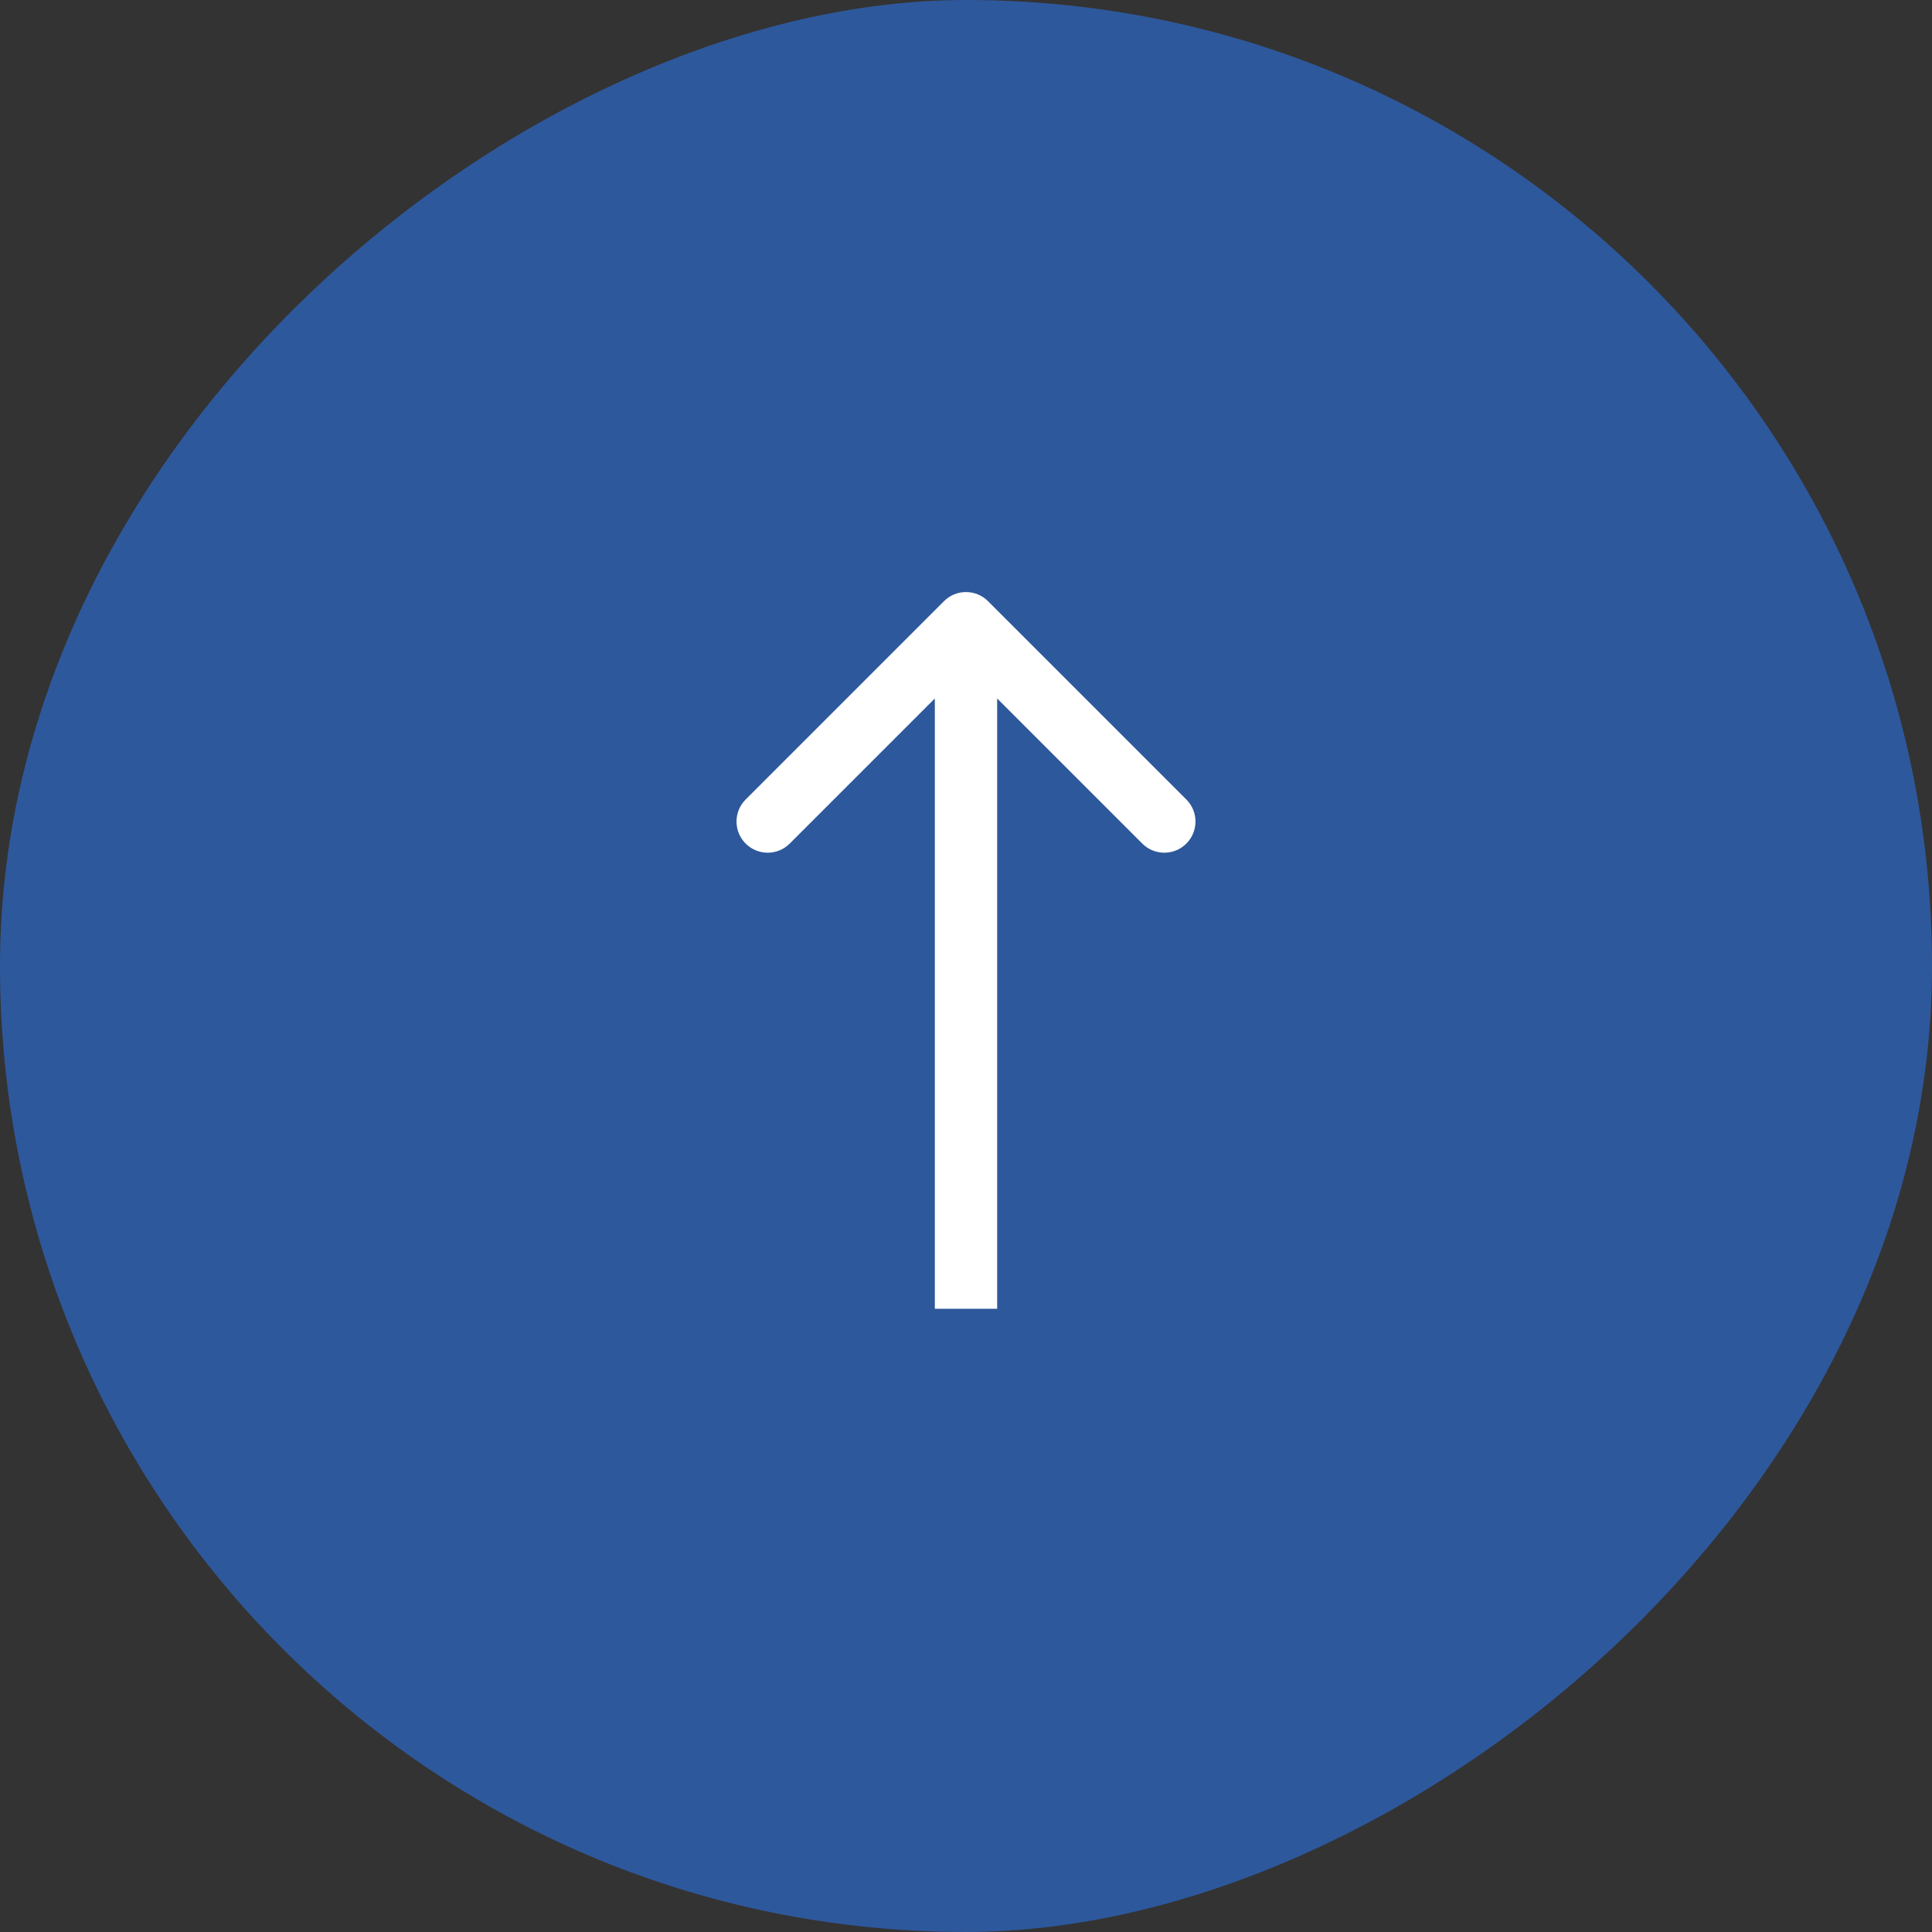
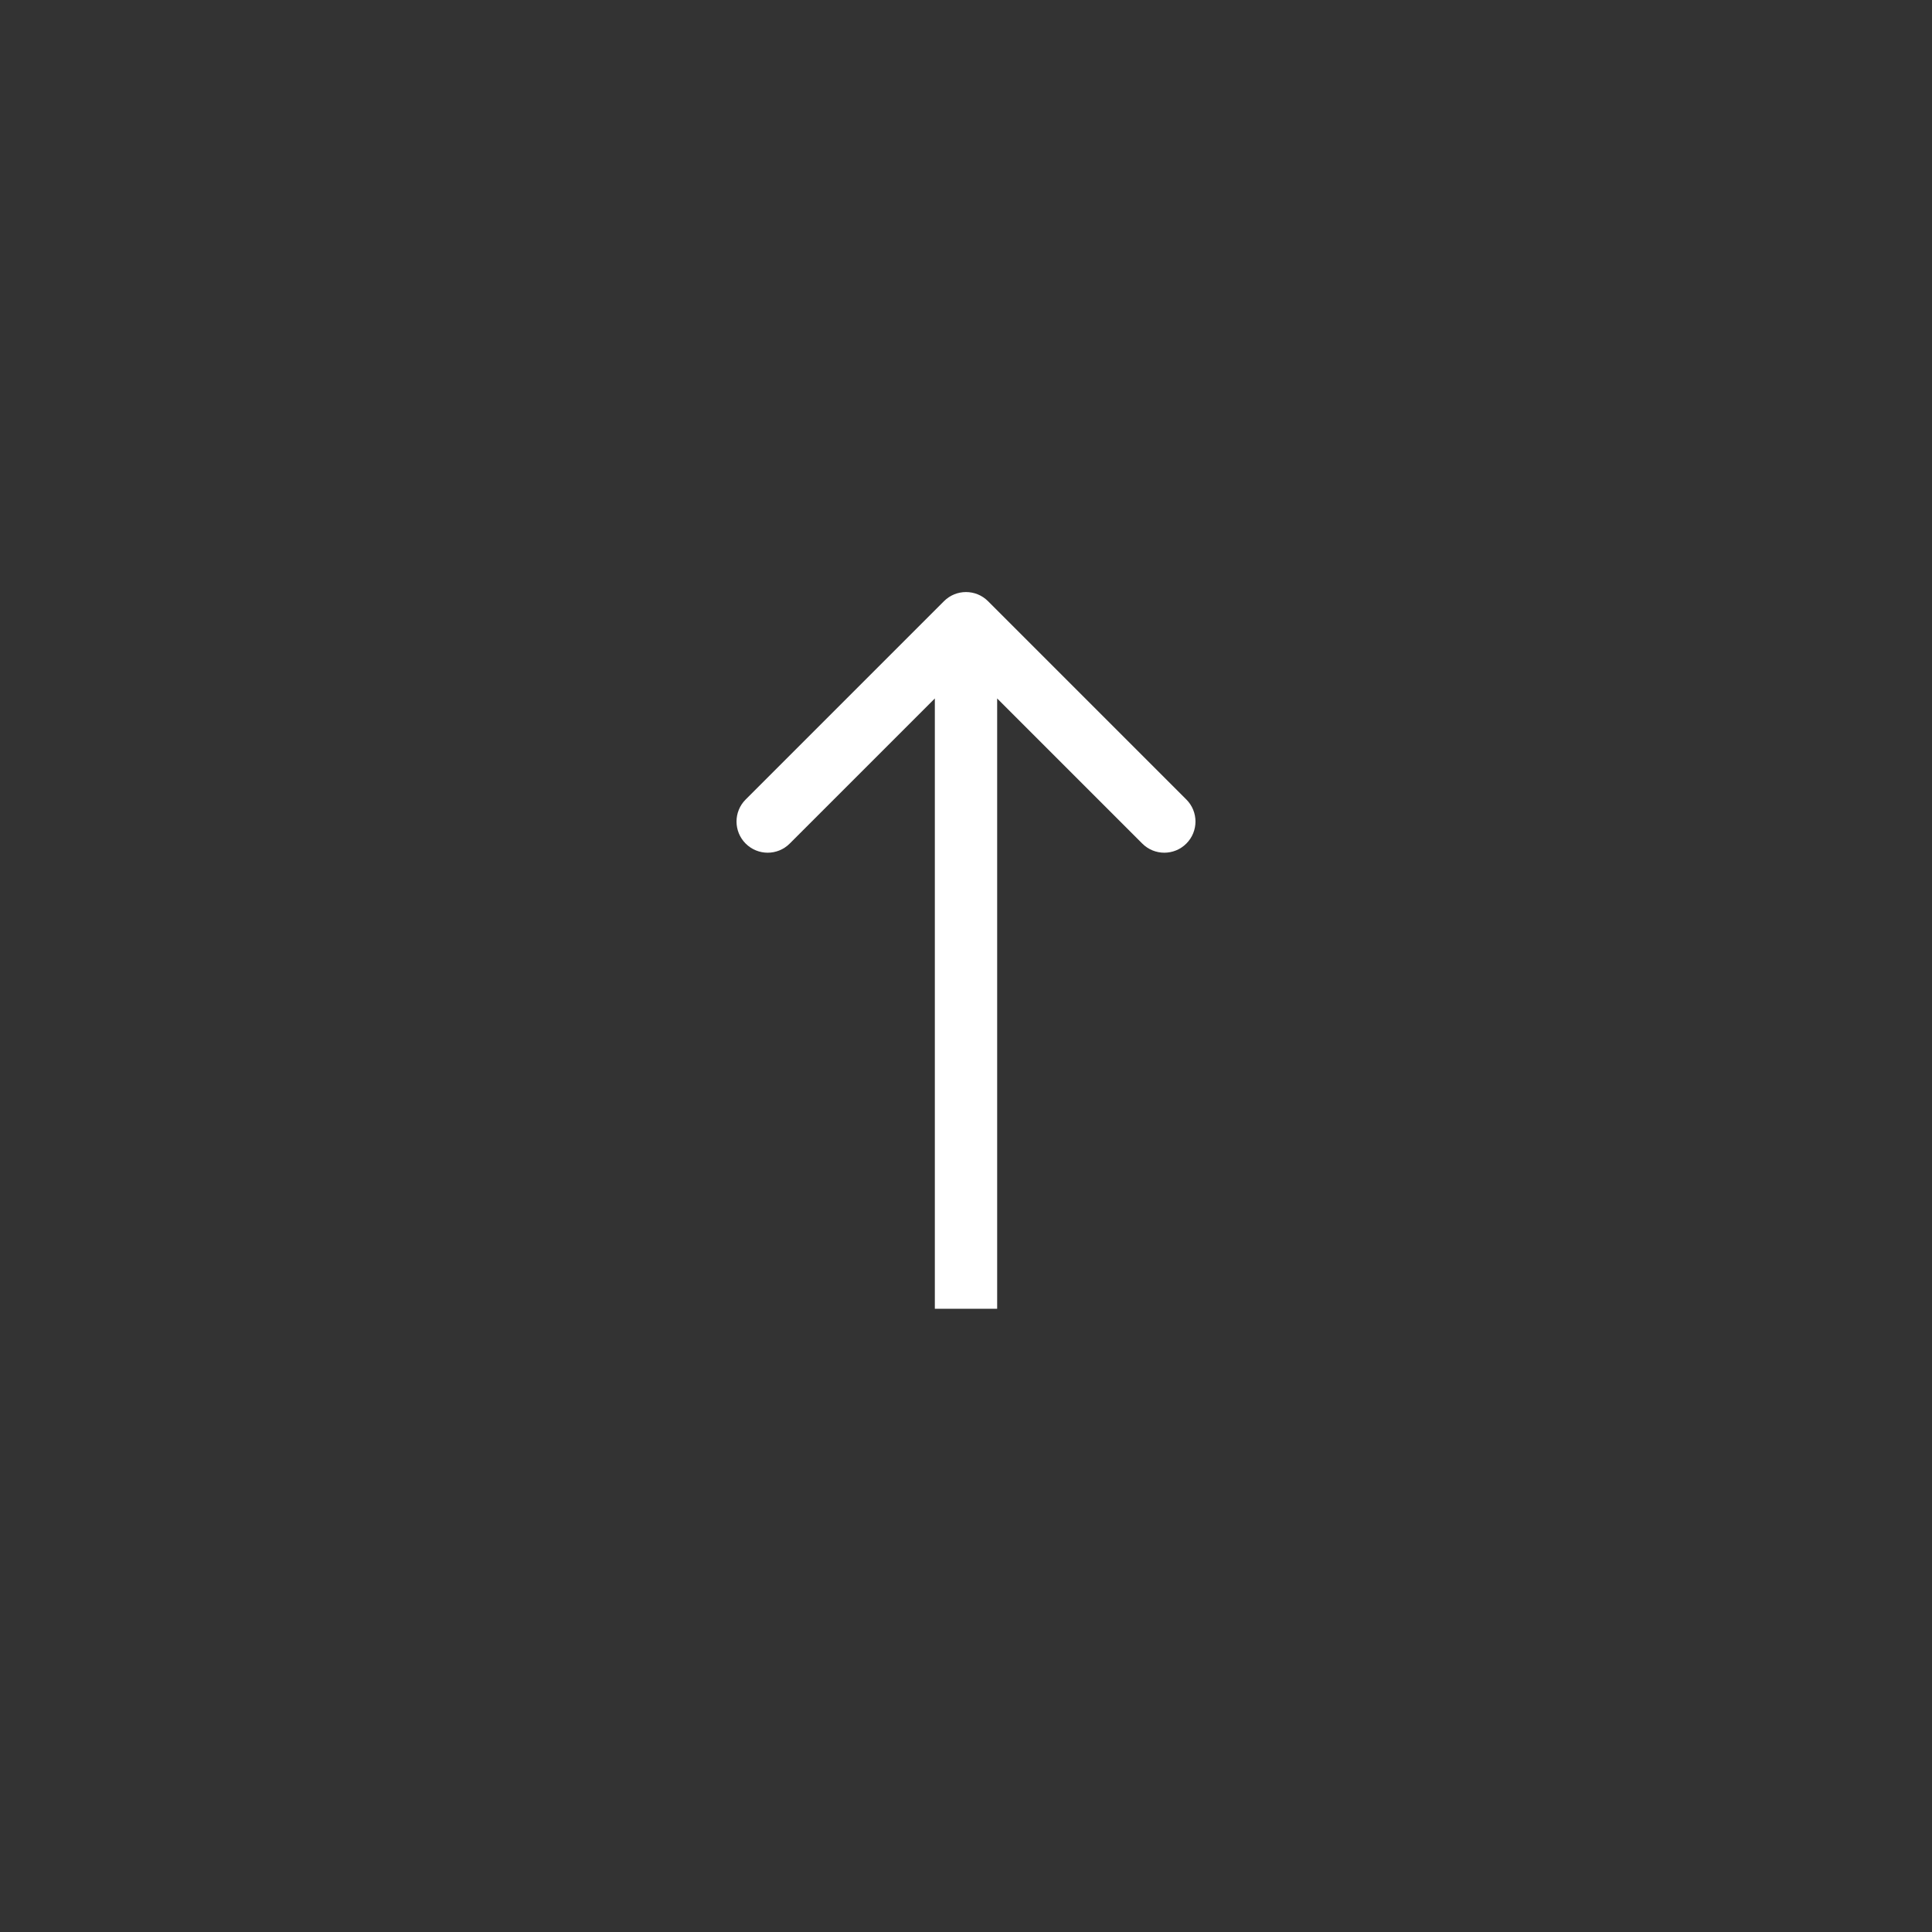
<svg xmlns="http://www.w3.org/2000/svg" width="62" height="62" viewBox="0 0 62 62" fill="none">
  <rect x="0" y="0" width="62" height="62" fill="#333333" stroke="none" />
-   <rect y="62" width="62" height="62" rx="31" transform="rotate(-90 0 62)" fill="#2E589C" />
-   <path d="M31.707 19.293C31.317 18.902 30.683 18.902 30.293 19.293L23.929 25.657C23.538 26.047 23.538 26.68 23.929 27.071C24.32 27.462 24.953 27.462 25.343 27.071L31 21.414L36.657 27.071C37.047 27.462 37.681 27.462 38.071 27.071C38.462 26.68 38.462 26.047 38.071 25.657L31.707 19.293ZM31 42L32 42L32 20L31 20L30 20L30 42L31 42Z" fill="white" />
+   <path d="M31.707 19.293C31.317 18.902 30.683 18.902 30.293 19.293L23.929 25.657C23.538 26.047 23.538 26.68 23.929 27.071C24.32 27.462 24.953 27.462 25.343 27.071L31 21.414L36.657 27.071C37.047 27.462 37.681 27.462 38.071 27.071C38.462 26.68 38.462 26.047 38.071 25.657L31.707 19.293M31 42L32 42L32 20L31 20L30 20L30 42L31 42Z" fill="white" />
</svg>